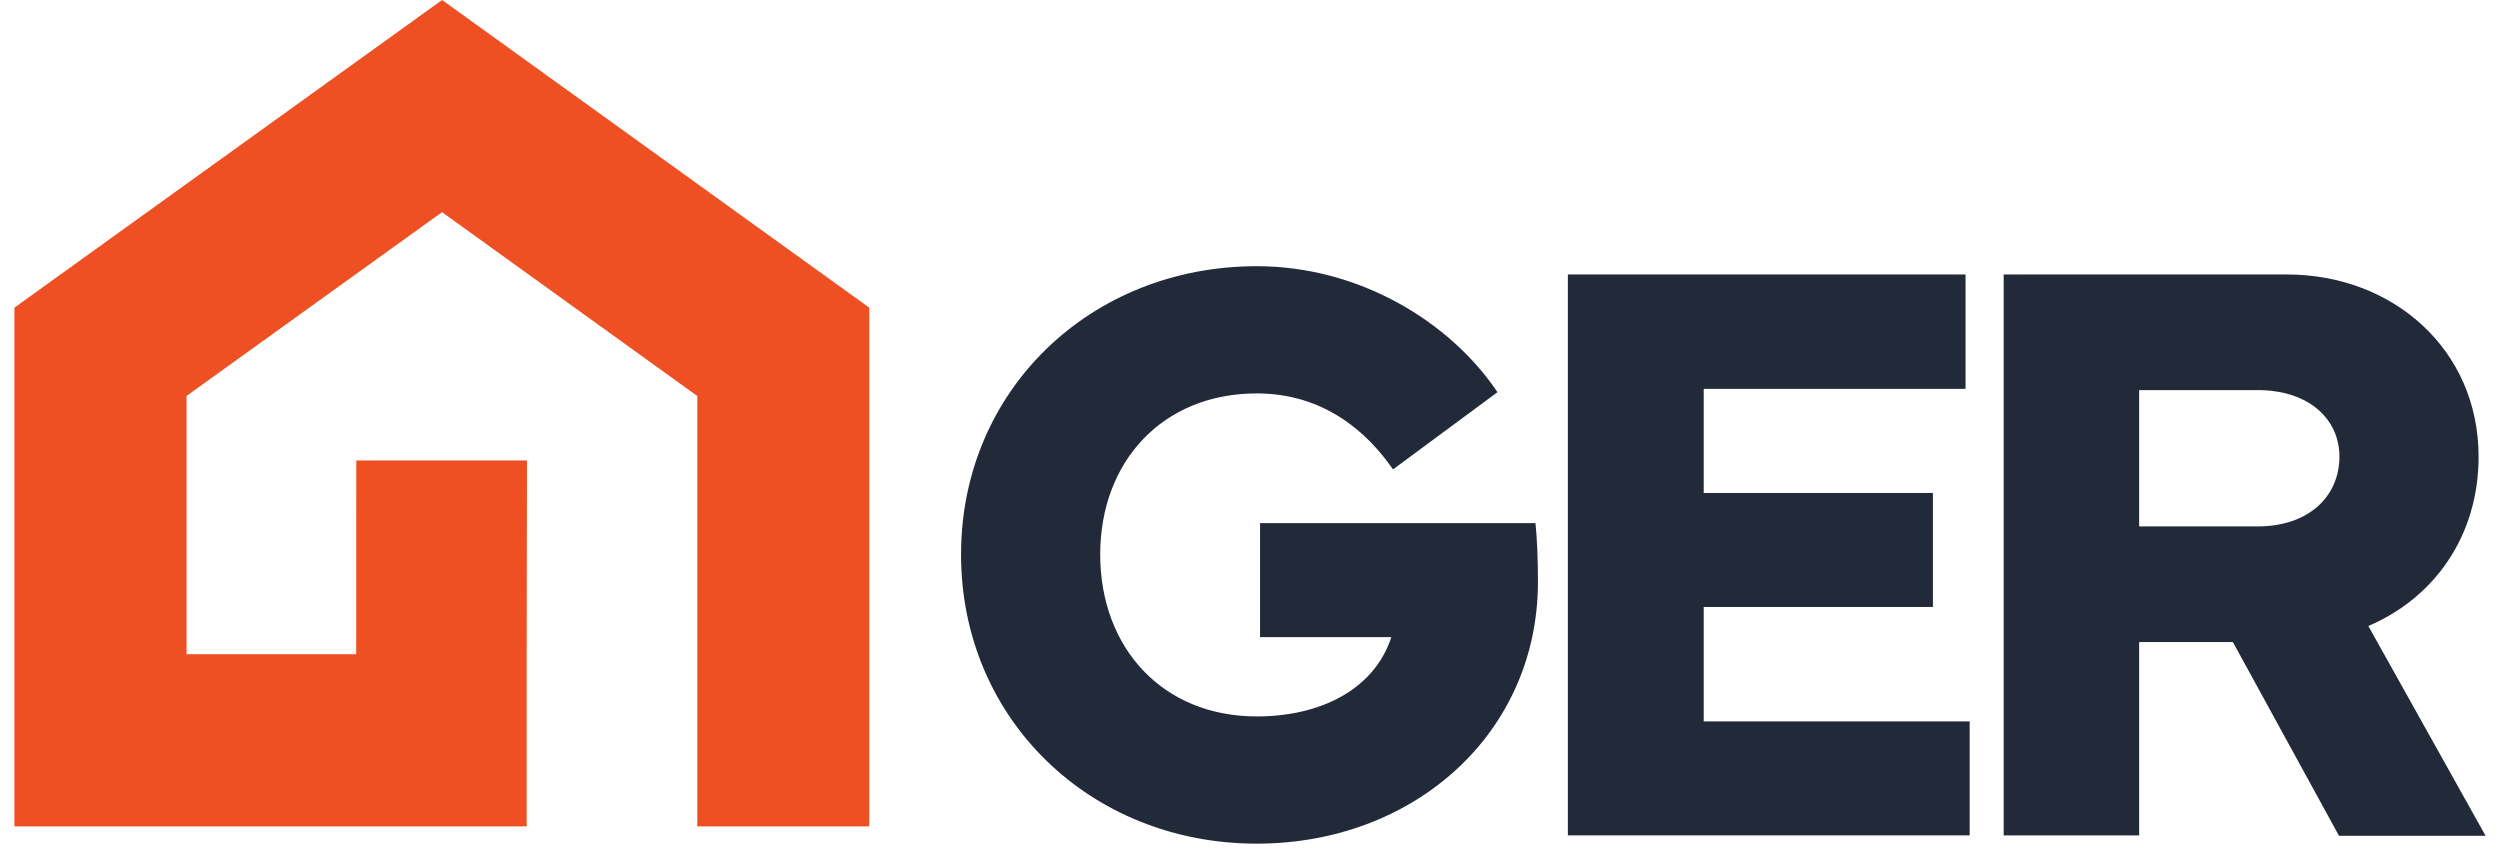
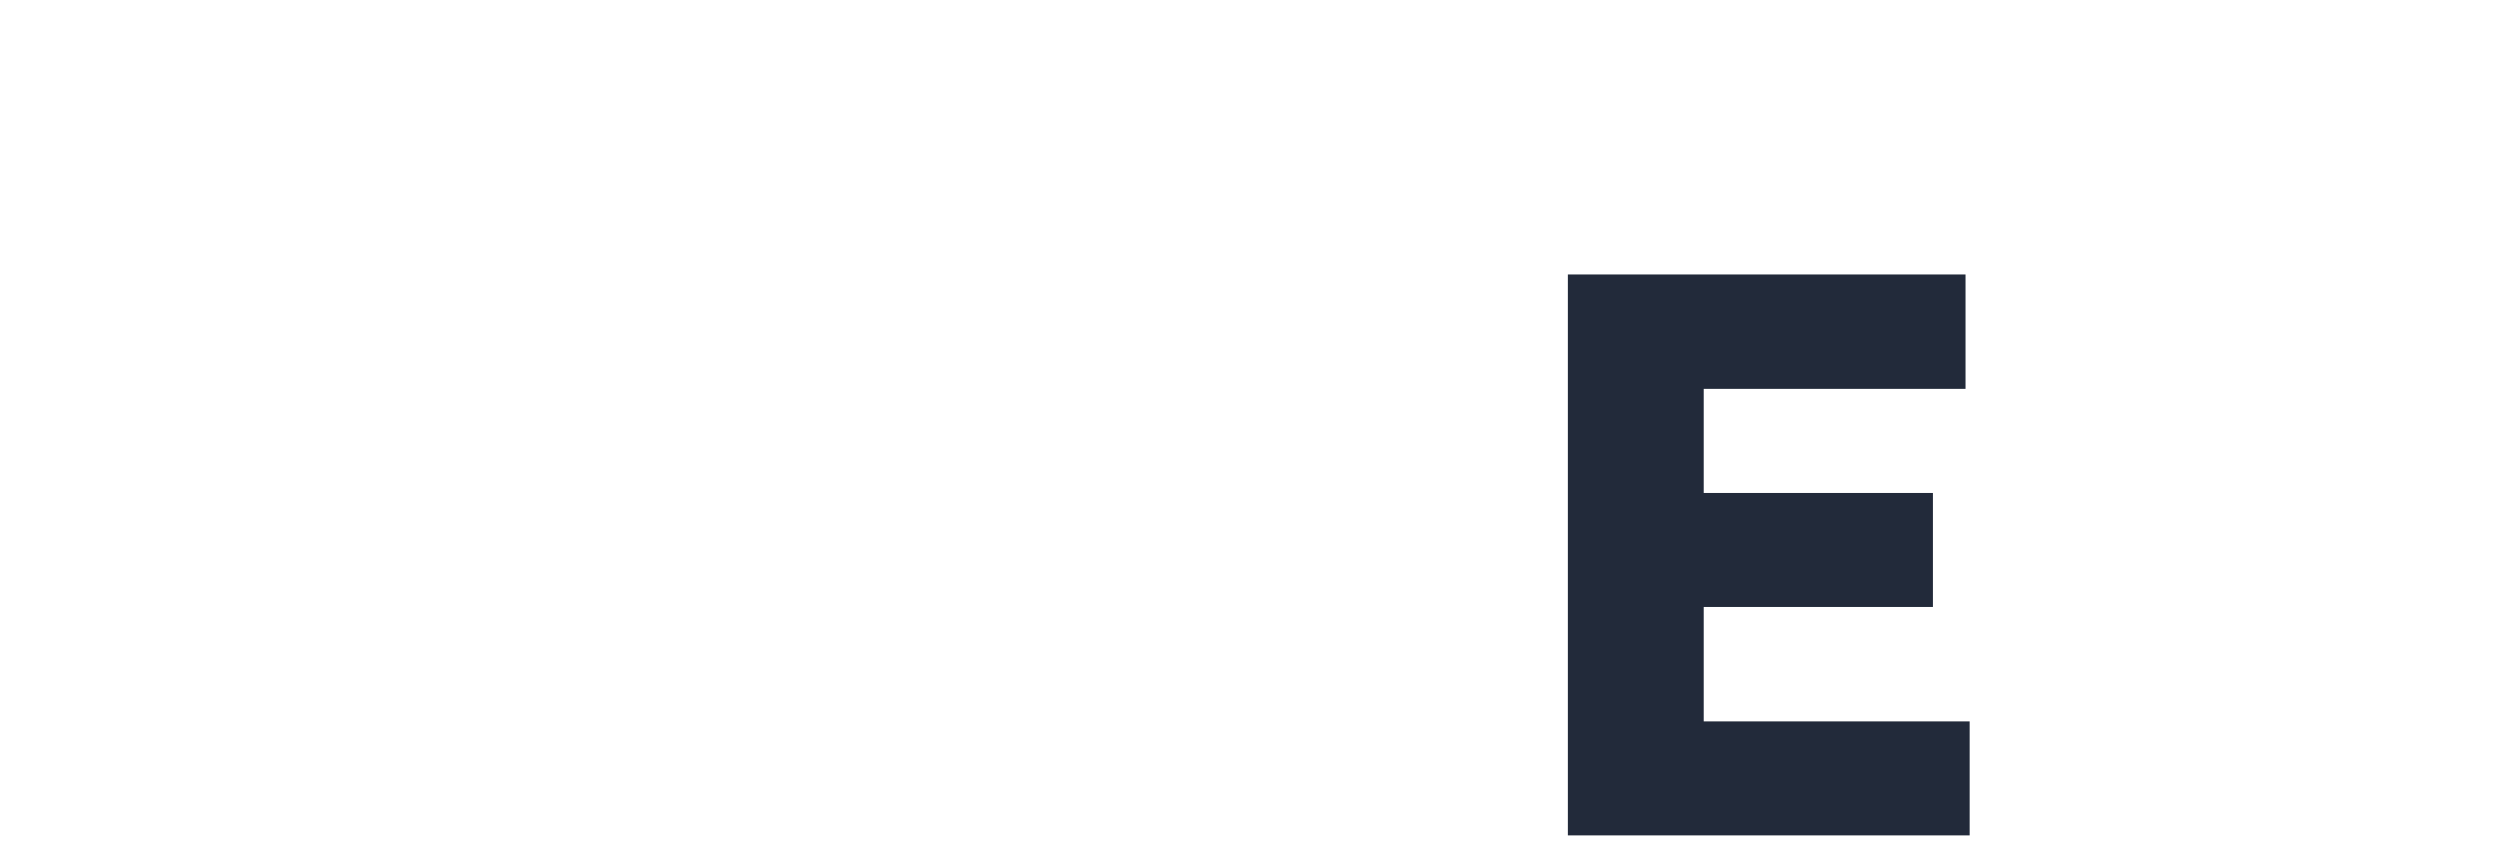
<svg xmlns="http://www.w3.org/2000/svg" width="117" height="40" viewBox="0 0 117 40" fill="none">
-   <path d="M58.815 12.458C63.608 12.458 67.859 15.048 70.082 18.354L65.192 21.969C63.994 20.229 61.965 18.412 58.815 18.412C54.428 18.412 51.49 21.582 51.49 25.951C51.49 30.319 54.408 33.529 58.815 33.529C61.772 33.529 64.303 32.292 65.115 29.817H58.97V24.482H71.86C71.937 25.236 71.976 26.145 71.976 27.227C71.976 34.321 66.178 39.483 58.815 39.483C51.026 39.483 44.977 33.645 44.977 25.951C44.977 18.257 51.046 12.458 58.815 12.458Z" fill="#222A3A" />
  <path d="M73.376 12.845H91.987V18.199H79.734V23.071H90.461V28.406H79.734V33.761H92.18V39.096H73.376V12.845H73.376Z" fill="#222A3A" />
-   <path d="M93.772 39.096V12.845H107.03C111.977 12.845 115.998 16.344 115.998 21.37C115.998 25.12 113.891 28 110.837 29.296L116.326 39.115H109.465L104.499 30.049H100.112V39.096H93.773H93.772ZM100.112 24.636H105.658C108.054 24.636 109.485 23.225 109.485 21.369C109.485 19.629 108.074 18.257 105.658 18.257H100.112V24.636Z" fill="#222A3A" />
-   <path d="M40.681 14.399L20.69 0L0.674 14.398V38.675H24.649V30.616L24.663 21.55H16.673L16.67 30.616H8.731V18.529L20.687 9.929L32.624 18.527V18.546H32.634V38.675H40.681V14.399Z" fill="#EF5023" />
</svg>